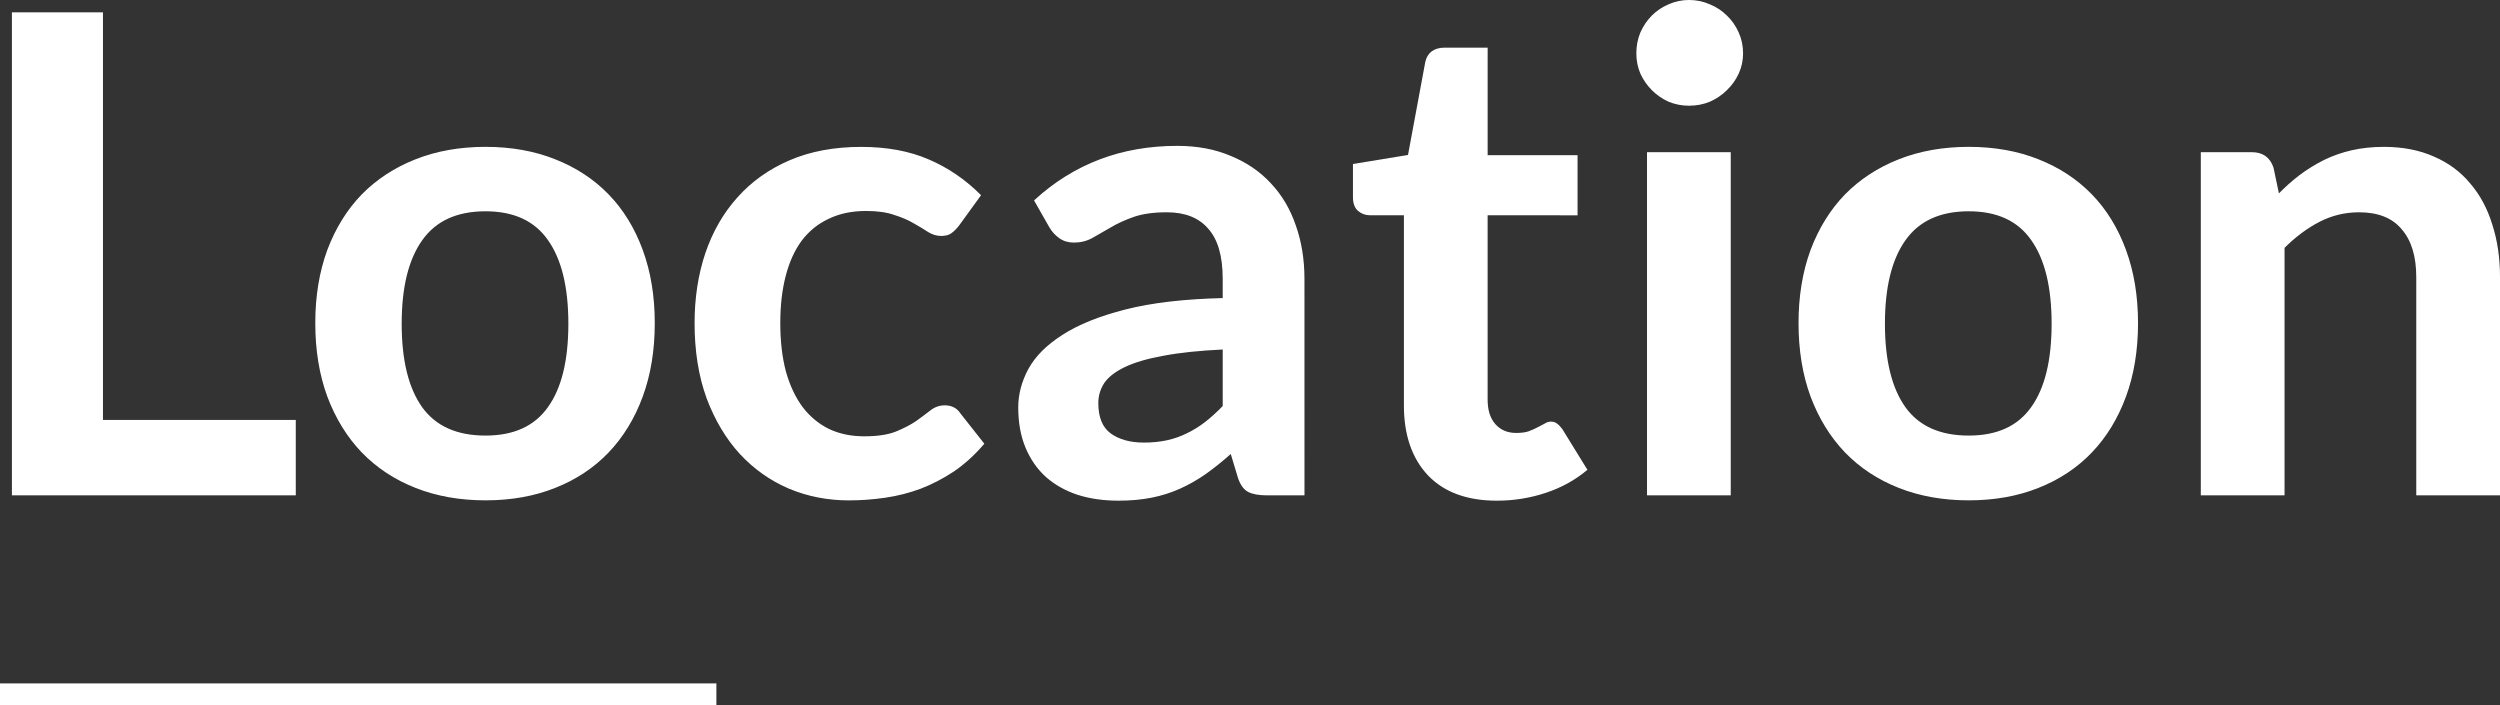
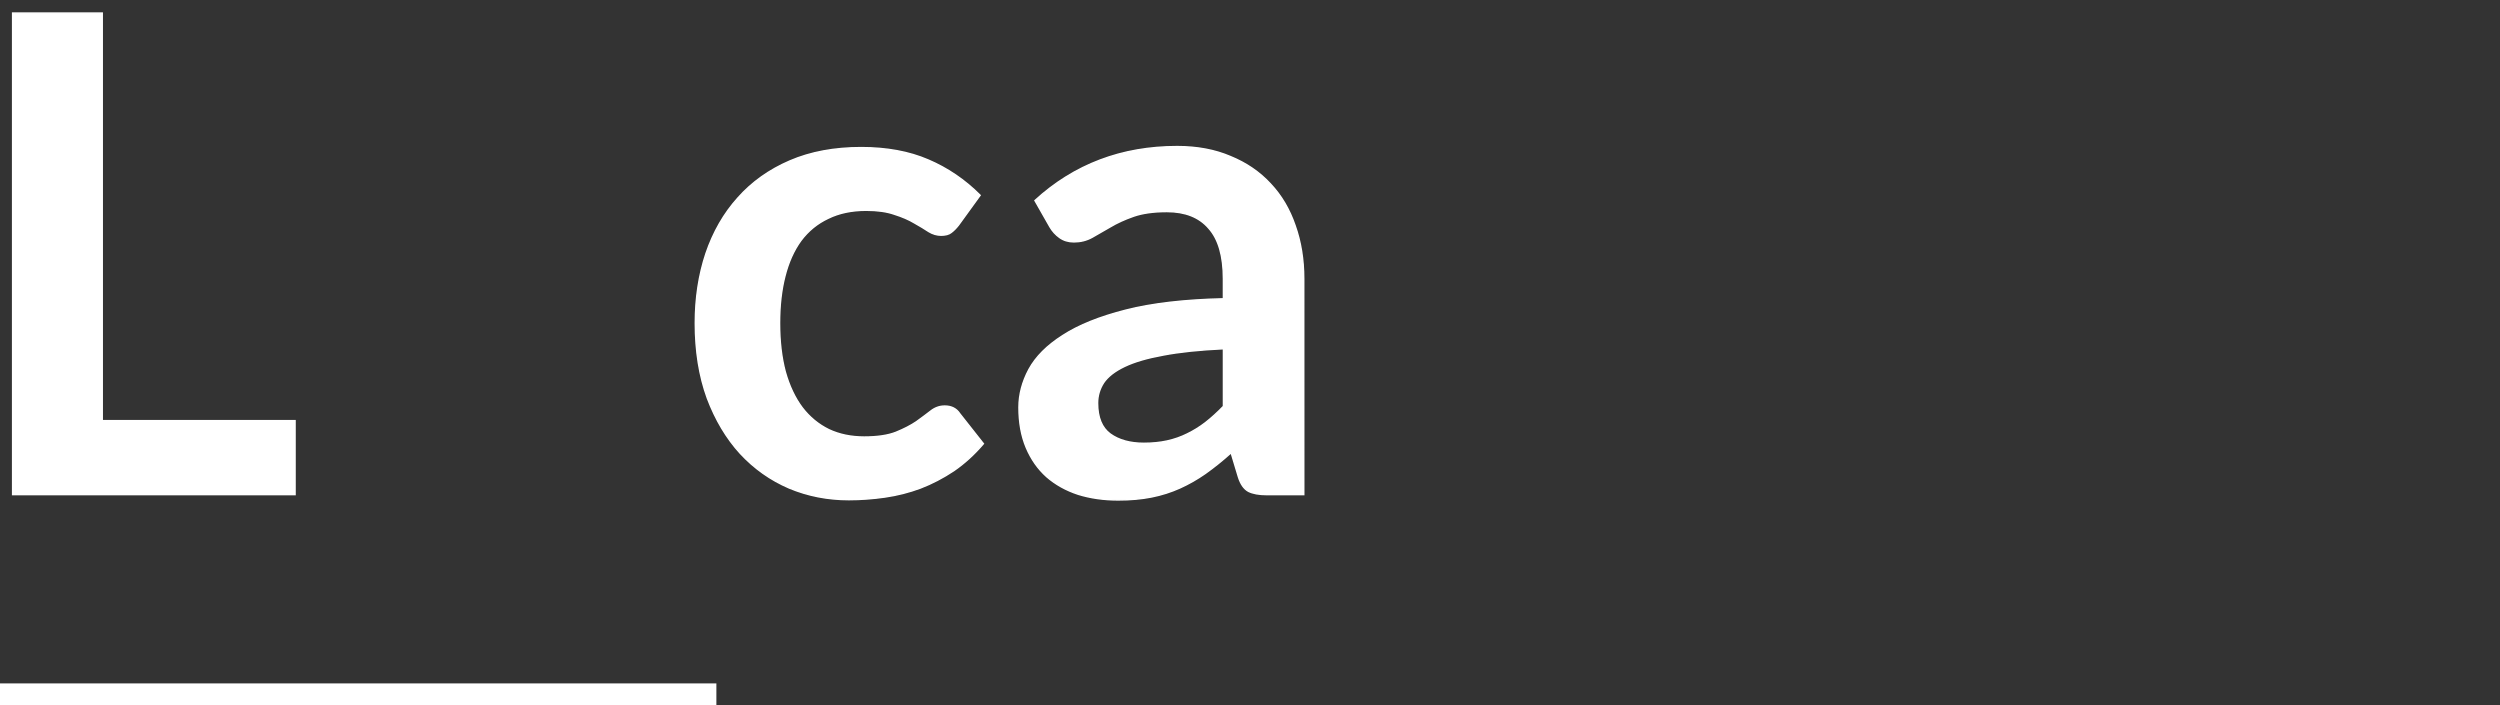
<svg xmlns="http://www.w3.org/2000/svg" xmlns:ns1="http://www.inkscape.org/namespaces/inkscape" xmlns:ns2="http://sodipodi.sourceforge.net/DTD/sodipodi-0.dtd" xmlns:xlink="http://www.w3.org/1999/xlink" width="127.121mm" height="35.86mm" viewBox="0 0 127.121 35.86" version="1.1" id="svg5" ns1:version="1.2 (dc2aeda, 2022-05-15)" ns2:docname="location.svg">
  <rect x="0" y="0" width="127.121" height="35.86" fill="#333333" stroke="none" />
  <ns2:namedview id="namedview7" pagecolor="#ffffff" bordercolor="#666666" borderopacity="1.0" ns1:pageshadow="2" ns1:pageopacity="0.0" ns1:pagecheckerboard="0" ns1:document-units="mm" showgrid="false" fit-margin-top="0" fit-margin-left="0" fit-margin-right="0" fit-margin-bottom="0" ns1:zoom="0.75187991" ns1:cx="373.0649" ns1:cy="384.36989" ns1:window-width="2560" ns1:window-height="1371" ns1:window-x="0" ns1:window-y="32" ns1:window-maximized="1" ns1:current-layer="text714" ns1:showpageshadow="2" ns1:deskcolor="#d1d1d1" />
  <defs id="defs2">
    <linearGradient id="linearGradient9910" ns1:swatch="solid">
      <stop style="stop-color:#ff8080;stop-opacity:1;" offset="0" id="stop9908" />
    </linearGradient>
    <linearGradient ns1:collect="always" xlink:href="#linearGradient9910" id="linearGradient9912" x1="20.984" y1="40.247" x2="38.97" y2="40.247" gradientUnits="userSpaceOnUse" />
  </defs>
  <g ns1:label="Layer 1" ns1:groupmode="layer" id="layer1" transform="translate(-6.628,-18.851)">
    <g aria-label="Location" id="text714" style="font-weight:bold;font-size:33.867px;font-family:Lato;-inkscape-font-specification:'Lato Bold';fill:#ffffff;fill-rule:evenodd;stroke:#ffffff;stroke-width:0.075">
      <path d="m 11.826,40.242 h 9.804 v 3.759 H 7.271 V 19.515 h 4.555 z" id="path1668" />
-       <path d="m 31.316,26.356 q 1.947,0 3.522,0.627 1.592,0.627 2.709,1.778 1.118,1.151 1.727,2.811 0.61,1.659 0.61,3.708 0,2.066 -0.61,3.725 -0.61,1.659 -1.727,2.828 -1.118,1.168 -2.709,1.795 -1.575,0.627 -3.522,0.627 -1.947,0 -3.539,-0.627 -1.592,-0.627 -2.726,-1.795 -1.118,-1.168 -1.744,-2.828 -0.61,-1.659 -0.61,-3.725 0,-2.049 0.61,-3.708 0.627,-1.659 1.744,-2.811 1.135,-1.151 2.726,-1.778 1.592,-0.627 3.539,-0.627 z m 0,14.681 q 2.167,0 3.2,-1.456 1.05,-1.456 1.05,-4.267 0,-2.811 -1.05,-4.284 -1.033,-1.473 -3.2,-1.473 -2.201,0 -3.251,1.49 -1.05,1.473 -1.05,4.267 0,2.794 1.05,4.267 1.05,1.456 3.251,1.456 z" id="path1670" />
      <path d="m 55.361,30.302 q -0.186,0.237 -0.373,0.373 -0.169,0.135 -0.508,0.135 -0.322,0 -0.627,-0.186 -0.305,-0.203 -0.728,-0.44 -0.423,-0.254 -1.016,-0.44 -0.576,-0.203 -1.439,-0.203 -1.101,0 -1.93,0.406 -0.83,0.389 -1.389,1.135 -0.542,0.745 -0.813,1.812 -0.271,1.05 -0.271,2.388 0,1.389 0.288,2.472 0.305,1.084 0.864,1.829 0.559,0.728 1.355,1.118 0.796,0.373 1.795,0.373 0.999,0 1.609,-0.237 0.627,-0.254 1.05,-0.542 0.423,-0.305 0.728,-0.542 0.322,-0.254 0.711,-0.254 0.508,0 0.762,0.389 l 1.202,1.524 q -0.694,0.813 -1.507,1.372 -0.813,0.542 -1.693,0.881 -0.864,0.322 -1.795,0.457 -0.931,0.135 -1.846,0.135 -1.609,0 -3.031,-0.593 -1.422,-0.61 -2.489,-1.761 -1.05,-1.151 -1.676,-2.811 -0.61,-1.676 -0.61,-3.81 0,-1.913 0.542,-3.539 0.559,-1.643 1.626,-2.828 1.067,-1.202 2.642,-1.88 1.575,-0.677 3.624,-0.677 1.947,0 3.404,0.627 1.473,0.627 2.642,1.795 z" id="path1672" />
      <path d="m 72.921,44.001 h -1.88 q -0.593,0 -0.931,-0.169 -0.339,-0.186 -0.508,-0.728 l -0.373,-1.236 q -0.66,0.593 -1.304,1.05 -0.627,0.44 -1.304,0.745 -0.677,0.305 -1.439,0.457 -0.762,0.152 -1.693,0.152 -1.101,0 -2.032,-0.288 -0.931,-0.305 -1.609,-0.897 -0.66,-0.593 -1.033,-1.473 -0.373,-0.881 -0.373,-2.049 0,-0.982 0.508,-1.93 0.525,-0.965 1.727,-1.727 1.202,-0.779 3.2,-1.287 1.998,-0.508 4.961,-0.576 v -1.016 q 0,-1.744 -0.745,-2.574 -0.728,-0.847 -2.134,-0.847 -1.016,0 -1.693,0.237 -0.677,0.237 -1.185,0.542 -0.491,0.288 -0.914,0.525 -0.423,0.237 -0.931,0.237 -0.423,0 -0.728,-0.22 -0.305,-0.22 -0.491,-0.542 l -0.762,-1.338 q 2.997,-2.743 7.231,-2.743 1.524,0 2.709,0.508 1.202,0.491 2.032,1.389 0.83,0.881 1.253,2.117 0.44,1.236 0.44,2.709 z M 64.793,41.393 q 0.643,0 1.185,-0.119 0.542,-0.119 1.016,-0.356 0.491,-0.237 0.931,-0.576 0.457,-0.356 0.914,-0.83 v -2.929 q -1.829,0.085 -3.065,0.322 -1.219,0.22 -1.964,0.576 -0.745,0.356 -1.067,0.83 -0.305,0.474 -0.305,1.033 0,1.101 0.643,1.575 0.66,0.474 1.71,0.474 z" id="path1674" />
-       <path d="m 82.742,44.272 q -2.252,0 -3.471,-1.27 -1.219,-1.287 -1.219,-3.539 v -9.703 h -1.761 q -0.339,0 -0.593,-0.22 -0.237,-0.22 -0.237,-0.66 v -1.659 l 2.794,-0.457 0.881,-4.741 q 0.068,-0.339 0.305,-0.525 0.254,-0.186 0.627,-0.186 h 2.167 v 5.469 h 4.572 v 2.98 H 82.234 v 9.415 q 0,0.813 0.406,1.27 0.406,0.457 1.084,0.457 0.389,0 0.643,-0.085 0.271,-0.102 0.457,-0.203 0.203,-0.102 0.356,-0.186 0.152,-0.102 0.305,-0.102 0.186,0 0.305,0.102 0.119,0.085 0.254,0.271 l 1.253,2.032 Q 86.383,43.493 85.198,43.882 84.012,44.272 82.742,44.272 Z" id="path1676" />
-       <path d="M 94.596,26.627 V 44.001 H 90.413 V 26.627 Z m 0.627,-5.063 q 0,0.542 -0.22,1.016 -0.22,0.474 -0.593,0.83 -0.356,0.356 -0.847,0.576 -0.491,0.203 -1.05,0.203 -0.542,0 -1.033,-0.203 -0.474,-0.22 -0.83,-0.576 -0.356,-0.356 -0.576,-0.83 -0.203,-0.474 -0.203,-1.016 0,-0.559 0.203,-1.05 0.22,-0.491 0.576,-0.847 0.356,-0.356 0.83,-0.559 0.491,-0.22 1.033,-0.22 0.559,0 1.05,0.22 0.491,0.203 0.847,0.559 0.373,0.356 0.593,0.847 0.22,0.491 0.22,1.05 z" id="path1678" />
-       <path d="m 106.737,26.356 q 1.947,0 3.522,0.627 1.592,0.627 2.709,1.778 1.118,1.151 1.727,2.811 0.61,1.659 0.61,3.708 0,2.066 -0.61,3.725 -0.61,1.659 -1.727,2.828 -1.118,1.168 -2.709,1.795 -1.575,0.627 -3.522,0.627 -1.947,0 -3.539,-0.627 -1.592,-0.627 -2.726,-1.795 -1.118,-1.168 -1.744,-2.828 -0.61,-1.659 -0.61,-3.725 0,-2.049 0.61,-3.708 0.627,-1.659 1.744,-2.811 1.135,-1.151 2.726,-1.778 1.592,-0.627 3.539,-0.627 z m 0,14.681 q 2.167,0 3.2,-1.456 1.05,-1.456 1.05,-4.267 0,-2.811 -1.05,-4.284 -1.033,-1.473 -3.2,-1.473 -2.201,0 -3.251,1.49 -1.05,1.473 -1.05,4.267 0,2.794 1.05,4.267 1.05,1.456 3.251,1.456 z" id="path1680" />
-       <path d="M 118.573,44.001 V 26.627 h 2.557 q 0.813,0 1.067,0.762 l 0.288,1.372 q 0.525,-0.542 1.101,-0.982 0.593,-0.44 1.236,-0.762 0.66,-0.322 1.405,-0.491 0.745,-0.169 1.626,-0.169 1.422,0 2.523,0.491 1.101,0.474 1.829,1.355 0.745,0.864 1.118,2.083 0.389,1.202 0.389,2.659 v 11.057 h -4.183 V 32.944 q 0,-1.592 -0.745,-2.455 -0.728,-0.881 -2.201,-0.881 -1.084,0 -2.032,0.491 -0.948,0.491 -1.795,1.338 v 12.565 z" id="path1682" />
    </g>
    <g id="rect62527" style="fill:#ffffff" transform="translate(3.573,-19.139)">
      <path style="color:#000000;fill:#ffffff;stroke-width:0.27;-inkscape-stroke:none" d="M 3.189,72.872 H 39.348 v 0.842 H 3.189 Z" id="path7933" />
      <path style="color:#000000;fill:#ffffff;-inkscape-stroke:none" d="m 3.055,72.738 v 0.135 0.977 H 39.482 v -1.111 z m 0.27,0.27 H 39.213 v 0.572 H 3.324 Z" id="path7935" />
    </g>
  </g>
</svg>